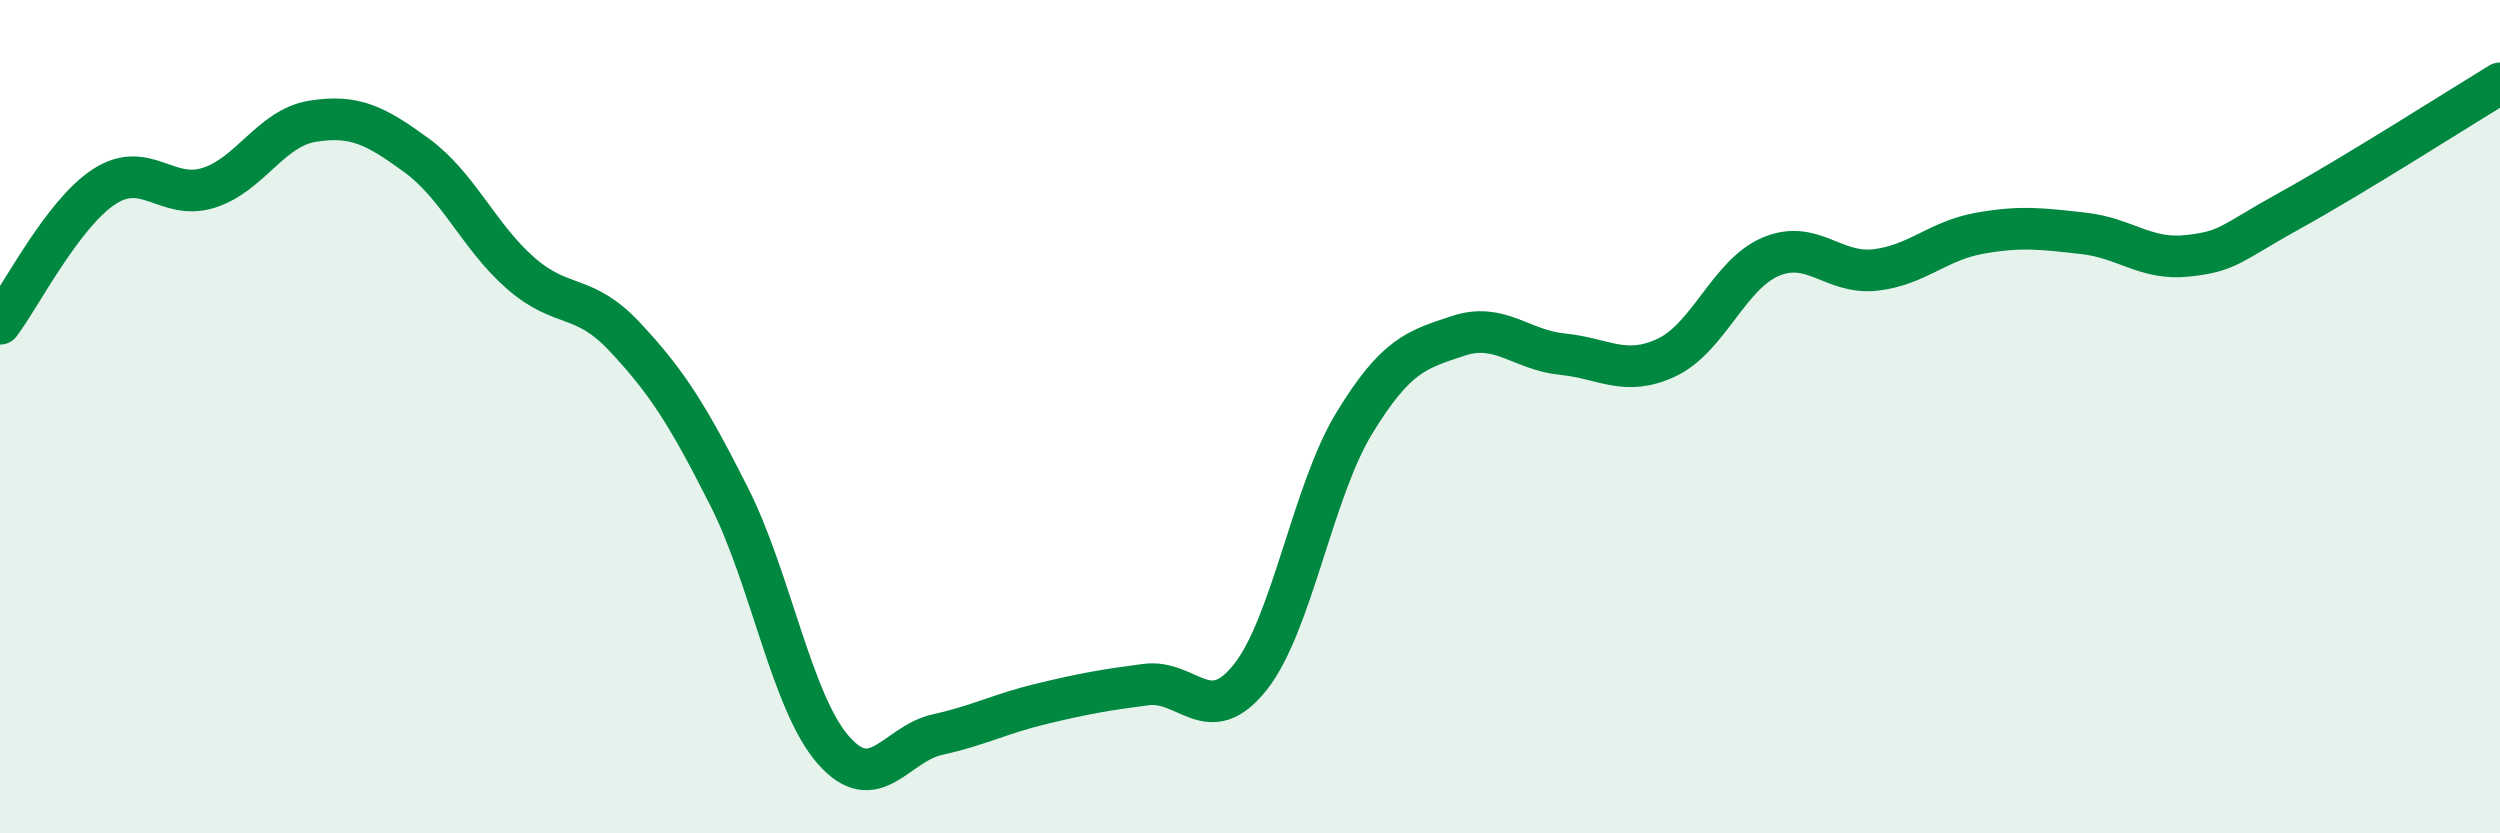
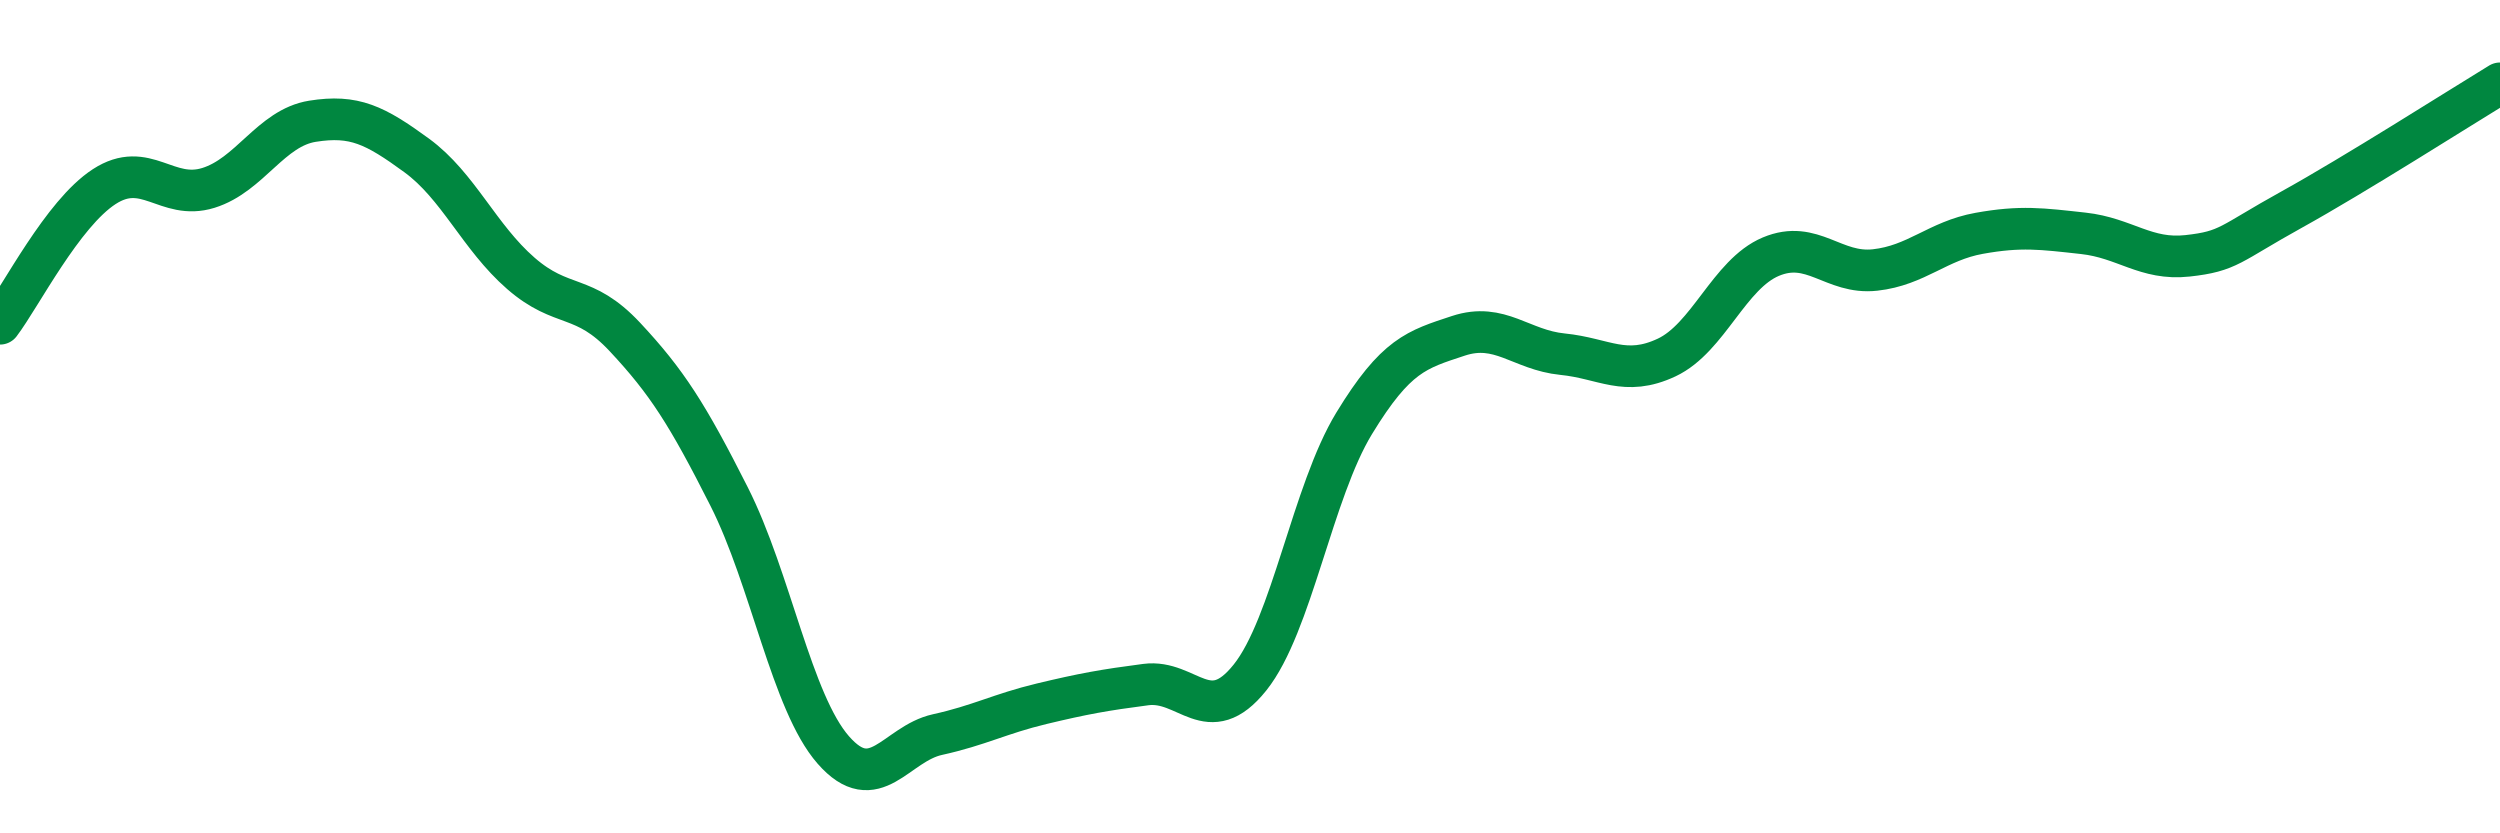
<svg xmlns="http://www.w3.org/2000/svg" width="60" height="20" viewBox="0 0 60 20">
-   <path d="M 0,7.77 C 0.5,7.11 1.5,5.13 2.5,4.48 C 3.5,3.83 4,4.82 5,4.51 C 6,4.2 6.5,3.07 7.5,2.91 C 8.5,2.75 9,3 10,3.73 C 11,4.46 11.5,5.69 12.5,6.56 C 13.5,7.43 14,7.02 15,8.09 C 16,9.16 16.5,9.94 17.5,11.92 C 18.5,13.9 19,16.86 20,18 C 21,19.14 21.5,17.85 22.5,17.63 C 23.5,17.41 24,17.13 25,16.89 C 26,16.65 26.5,16.56 27.5,16.43 C 28.5,16.3 29,17.51 30,16.26 C 31,15.01 31.5,11.8 32.5,10.16 C 33.5,8.52 34,8.39 35,8.06 C 36,7.73 36.5,8.4 37.5,8.5 C 38.5,8.6 39,9.05 40,8.58 C 41,8.11 41.5,6.58 42.5,6.16 C 43.5,5.74 44,6.59 45,6.48 C 46,6.37 46.5,5.78 47.5,5.6 C 48.5,5.42 49,5.49 50,5.6 C 51,5.71 51.5,6.25 52.5,6.14 C 53.5,6.03 53.5,5.86 55,5.03 C 56.5,4.2 59,2.61 60,2L60 20L0 20Z" fill="#008740" opacity="0.1" stroke-linecap="round" stroke-linejoin="round" />
  <path d="M 0,7.77 C 0.5,7.11 1.5,5.13 2.5,4.48 C 3.5,3.83 4,4.82 5,4.51 C 6,4.2 6.5,3.07 7.5,2.91 C 8.5,2.75 9,3 10,3.73 C 11,4.46 11.5,5.69 12.5,6.56 C 13.5,7.43 14,7.02 15,8.09 C 16,9.16 16.5,9.94 17.5,11.92 C 18.5,13.9 19,16.86 20,18 C 21,19.14 21.5,17.85 22.5,17.63 C 23.5,17.41 24,17.13 25,16.89 C 26,16.65 26.5,16.56 27.5,16.43 C 28.5,16.3 29,17.51 30,16.26 C 31,15.01 31.5,11.8 32.5,10.16 C 33.5,8.52 34,8.39 35,8.06 C 36,7.73 36.5,8.4 37.5,8.5 C 38.5,8.6 39,9.05 40,8.58 C 41,8.11 41.5,6.58 42.5,6.16 C 43.5,5.74 44,6.59 45,6.48 C 46,6.37 46.5,5.78 47.5,5.6 C 48.5,5.42 49,5.49 50,5.6 C 51,5.71 51.5,6.25 52.5,6.14 C 53.5,6.03 53.5,5.86 55,5.03 C 56.5,4.2 59,2.61 60,2" stroke="#008740" stroke-width="1" fill="none" stroke-linecap="round" stroke-linejoin="round" />
</svg>